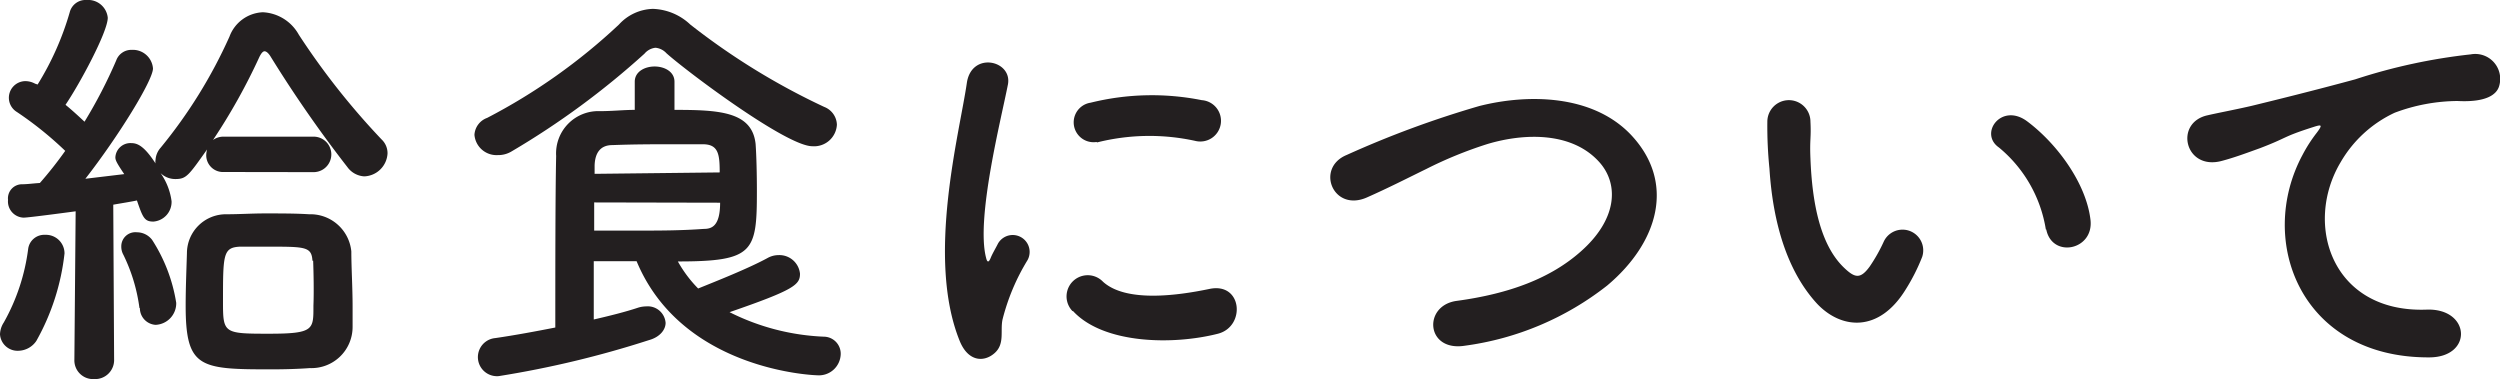
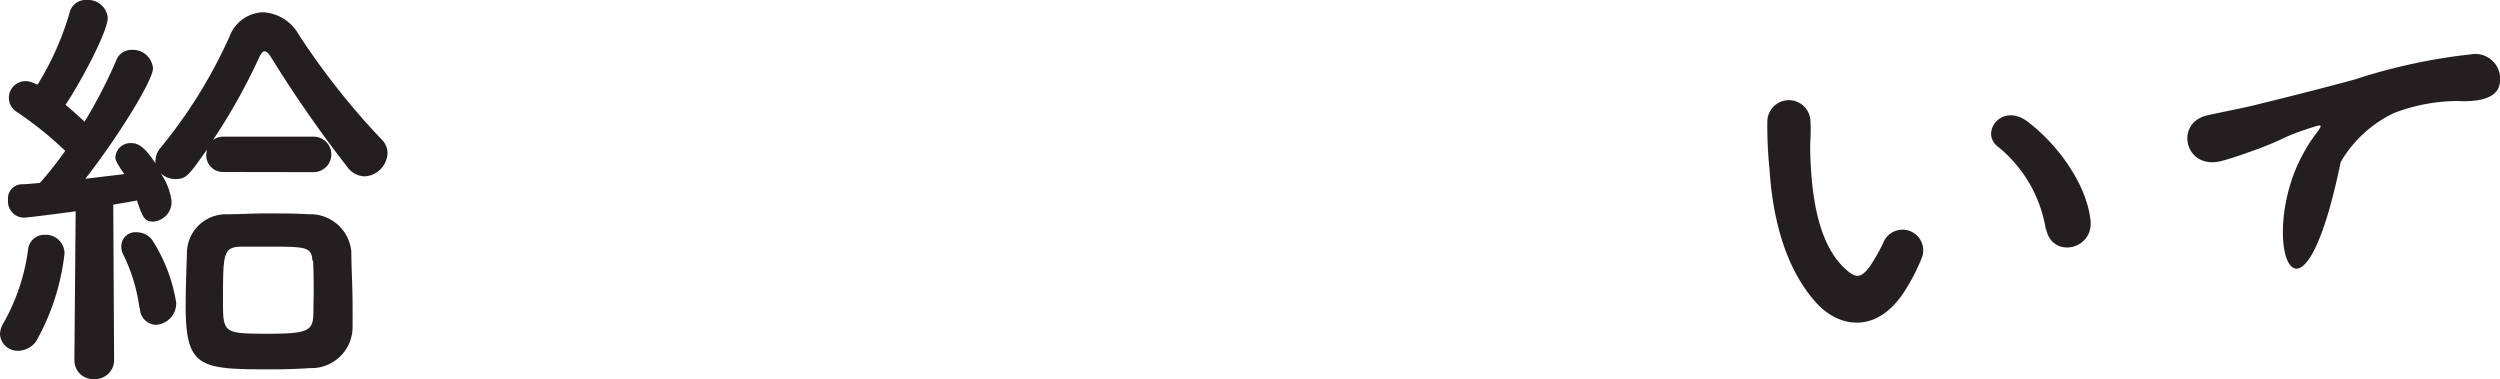
<svg xmlns="http://www.w3.org/2000/svg" viewBox="0 0 177.47 26.91">
  <defs>
    <style>.cls-1{fill:#231f20;}</style>
  </defs>
  <title>給食について</title>
  <g id="Layer_2" data-name="Layer 2">
    <g id="文字">
      <path class="cls-1" d="M1.32,24.9A1.25,1.25,0,0,1,0,23.73a1.63,1.63,0,0,1,.27-.84A14.35,14.35,0,0,0,2,17.67a1.15,1.15,0,0,1,1.2-1,1.32,1.32,0,0,1,1.38,1.32,16.32,16.32,0,0,1-2,6.21A1.58,1.58,0,0,1,1.32,24.9ZM15.9,12.21A1.19,1.19,0,0,1,14.64,11a1.75,1.75,0,0,1,.06-.39c-1.32,1.86-1.47,2.1-2.25,2.1a1.5,1.5,0,0,1-1.05-.42,4.48,4.48,0,0,1,.78,2,1.4,1.4,0,0,1-1.29,1.44c-.63,0-.75-.27-1.17-1.5-.42.09-1,.18-1.68.3L8.1,25.5a1.35,1.35,0,0,1-1.41,1.41,1.33,1.33,0,0,1-1.41-1.38v0L5.37,15s-3.33.45-3.69.45A1.15,1.15,0,0,1,.57,14.19a1,1,0,0,1,1-1.11c.36,0,.78-.06,1.26-.09a27.59,27.59,0,0,0,1.8-2.28A25.07,25.07,0,0,0,1.2,7.95a1.18,1.18,0,0,1,.63-2.19,1.46,1.46,0,0,1,.66.18L2.67,6A20.45,20.45,0,0,0,4.95.87,1.16,1.16,0,0,1,6.15,0a1.4,1.4,0,0,1,1.5,1.26c0,1-2,4.71-3,6.18.48.39.93.81,1.35,1.2A34.35,34.35,0,0,0,8.25,4.29a1.14,1.14,0,0,1,1.11-.75,1.43,1.43,0,0,1,1.5,1.32c0,.84-2.46,4.83-4.8,7.83l2.76-.33c-.57-.84-.63-1-.63-1.2a1.07,1.07,0,0,1,1.14-1c.45,0,.93.24,1.71,1.44a.66.66,0,0,1,0-.24,1.43,1.43,0,0,1,.36-.87,34.92,34.92,0,0,0,4.89-7.89A2.64,2.64,0,0,1,18.66.87a3.09,3.09,0,0,1,2.55,1.59A52.13,52.13,0,0,0,27.09,9.9a1.34,1.34,0,0,1,.42,1,1.72,1.72,0,0,1-1.65,1.62,1.59,1.59,0,0,1-1.2-.66A88.55,88.55,0,0,1,19.2,4c-.15-.24-.3-.36-.42-.36s-.24.15-.36.39a42.66,42.66,0,0,1-3.3,5.91,1.27,1.27,0,0,1,.78-.24h6.36a1.26,1.26,0,1,1,0,2.52Zm-6,9.66a12.17,12.17,0,0,0-1.14-3.78,1.19,1.19,0,0,1-.15-.6,1,1,0,0,1,1.11-1,1.36,1.36,0,0,1,1.08.54,11.56,11.56,0,0,1,1.71,4.47,1.53,1.53,0,0,1-1.47,1.56A1.19,1.19,0,0,1,9.93,21.87ZM22,26.13c-.81.06-1.77.09-2.76.09-5.07,0-6.06-.09-6.06-4.53,0-1.29.06-2.67.09-3.72a2.77,2.77,0,0,1,2.82-2.76c.87,0,1.8-.06,2.73-.06,1.11,0,2.19,0,3.12.06a2.92,2.92,0,0,1,3,2.64c0,1.11.09,2.58.09,3.9,0,.51,0,1,0,1.47A2.92,2.92,0,0,1,22,26.13Zm.18-7.62c-.06-1-.51-1-3.15-1-.75,0-1.47,0-2,0-1.2.06-1.2.57-1.2,3.93,0,2.22.06,2.25,3.27,2.25s3.15-.3,3.15-2C22.29,20.67,22.26,19.35,22.23,18.51Z" />
-       <path class="cls-1" d="M57.66,10.38c-1.83,0-8.91-5.31-10.35-6.6a1.21,1.21,0,0,0-.78-.39,1.19,1.19,0,0,0-.78.42,57.29,57.29,0,0,1-9.42,6.93,1.83,1.83,0,0,1-1,.27,1.57,1.57,0,0,1-1.65-1.44,1.36,1.36,0,0,1,.9-1.2,41.73,41.73,0,0,0,9.36-6.63A3.38,3.38,0,0,1,46.35.63,4.05,4.05,0,0,1,49,1.74a48.94,48.94,0,0,0,9.51,5.85,1.4,1.4,0,0,1,.9,1.26A1.62,1.62,0,0,1,57.66,10.38ZM42.15,18.54v4.14c1.17-.27,2.25-.54,3.15-.84a2,2,0,0,1,.57-.09,1.27,1.27,0,0,1,1.38,1.17c0,.45-.36,1-1.2,1.23A70.72,70.72,0,0,1,35.4,26.7,1.35,1.35,0,1,1,35.16,24c1.44-.21,2.88-.48,4.26-.75,0-4.14,0-9.36.06-12.18A3,3,0,0,1,42.6,7.89c.87,0,1.68-.09,2.46-.09v-2c0-.72.72-1.08,1.41-1.08s1.41.36,1.41,1.08v2c3.18,0,5.52.12,5.76,2.43.06.87.09,2.16.09,3.33,0,4.32-.21,5-5.61,5a8.94,8.94,0,0,0,1.44,1.92c1.26-.51,3.54-1.41,4.92-2.16a1.61,1.61,0,0,1,.78-.21,1.47,1.47,0,0,1,1.53,1.32c0,.78-.39,1.14-5,2.73a16.34,16.34,0,0,0,6.69,1.74,1.21,1.21,0,0,1,1.2,1.26A1.55,1.55,0,0,1,58,26.64c-.12,0-9.57-.3-12.81-8.1Zm8.94-6.3c0-1.29-.09-2-1.2-2-.72,0-1.44,0-2.22,0-1.26,0-2.61,0-4.2.06-.84,0-1.23.54-1.26,1.44,0,.18,0,.39,0,.6Zm-8.91,2.13v2c1.08,0,2,0,2.91,0,1.74,0,3.21,0,4.86-.12.54,0,1.17-.15,1.17-1.86Z" />
-       <path class="cls-1" d="M68.13,24.21c-2.4-5.91,0-14.79.51-18.36C69,3.63,71.88,4.29,71.55,6,71.07,8.46,69.27,15.51,70,18.3c.09.39.21.3.33,0s.39-.75.51-1a1.2,1.2,0,0,1,2.1,1.17,15.14,15.14,0,0,0-1.77,4.2c-.18.81.18,1.74-.57,2.4S68.73,25.68,68.13,24.21Zm8-2.13A1.49,1.49,0,0,1,78.3,20c1.62,1.47,5.22,1,7.56.51s2.58,2.67.6,3.18C83.25,24.51,78.33,24.42,76.17,22.08Zm1.71-12a1.41,1.41,0,1,1-.42-2.79,18.09,18.09,0,0,1,7.89-.18A1.47,1.47,0,1,1,84.84,10,15.2,15.2,0,0,0,77.88,10.11Z" />
-       <path class="cls-1" d="M104,24.54c-2.79.45-3-2.85-.6-3.18,3.78-.51,6.69-1.62,8.82-3.51,2.55-2.25,2.73-4.71,1.35-6.3-1.92-2.19-5.31-2.13-8-1.32A29.09,29.09,0,0,0,101.24,12c-1.35.66-2.7,1.35-4.17,2-2.43,1.11-3.72-2.07-1.47-3A70.64,70.64,0,0,1,105,7.53c3.42-.87,8-.84,10.74,2,3.24,3.39,2,7.68-1.65,10.74A20.83,20.83,0,0,1,104,24.54Z" />
      <path class="cls-1" d="M129,21.57c-2.16-2.34-3.15-5.82-3.39-9.6a29.78,29.78,0,0,1-.15-3.33,1.53,1.53,0,1,1,3.06,0c.06,1.17-.06,1.23,0,2.61.12,3.15.69,6.12,2.37,7.74.78.75,1.17.84,1.83-.06a11.81,11.81,0,0,0,1-1.77,1.47,1.47,0,0,1,2.73,1.08,13.71,13.71,0,0,1-1.17,2.31C133.38,23.64,130.71,23.37,129,21.57Zm16.23-5.28a9.47,9.47,0,0,0-3.33-5.82c-1.44-1,.18-3.21,2-1.86,2.13,1.59,4.2,4.41,4.5,7C148.65,17.76,145.68,18.36,145.26,16.29Z" />
-       <path class="cls-1" d="M163.45,11a10.39,10.39,0,0,1,1-1.56c.48-.63.33-.6-.24-.42-2.25.72-1.74.72-3.78,1.5-1,.36-1.8.66-2.7.9-2.64.72-3.42-2.73-1-3.24.63-.15,2.37-.48,3.33-.72,1.47-.36,4.08-1,7.14-1.83a40.42,40.42,0,0,1,8.19-1.77,1.77,1.77,0,0,1,2,2.31c-.18.51-.84,1.11-2.94,1A12.91,12.91,0,0,0,170,8a8.65,8.65,0,0,0-3.84,3.51c-2.64,4.41-.63,10.71,6.09,10.47,3.15-.12,3.33,3.42.15,3.39C163.3,25.38,160.19,17.07,163.45,11Z" />
+       <path class="cls-1" d="M163.45,11a10.39,10.39,0,0,1,1-1.56c.48-.63.33-.6-.24-.42-2.25.72-1.74.72-3.78,1.5-1,.36-1.8.66-2.7.9-2.64.72-3.42-2.73-1-3.24.63-.15,2.37-.48,3.33-.72,1.47-.36,4.08-1,7.14-1.83a40.42,40.42,0,0,1,8.19-1.77,1.77,1.77,0,0,1,2,2.31c-.18.51-.84,1.11-2.94,1A12.91,12.91,0,0,0,170,8a8.65,8.65,0,0,0-3.84,3.51C163.3,25.38,160.19,17.07,163.45,11Z" />
    </g>
  </g>
</svg>